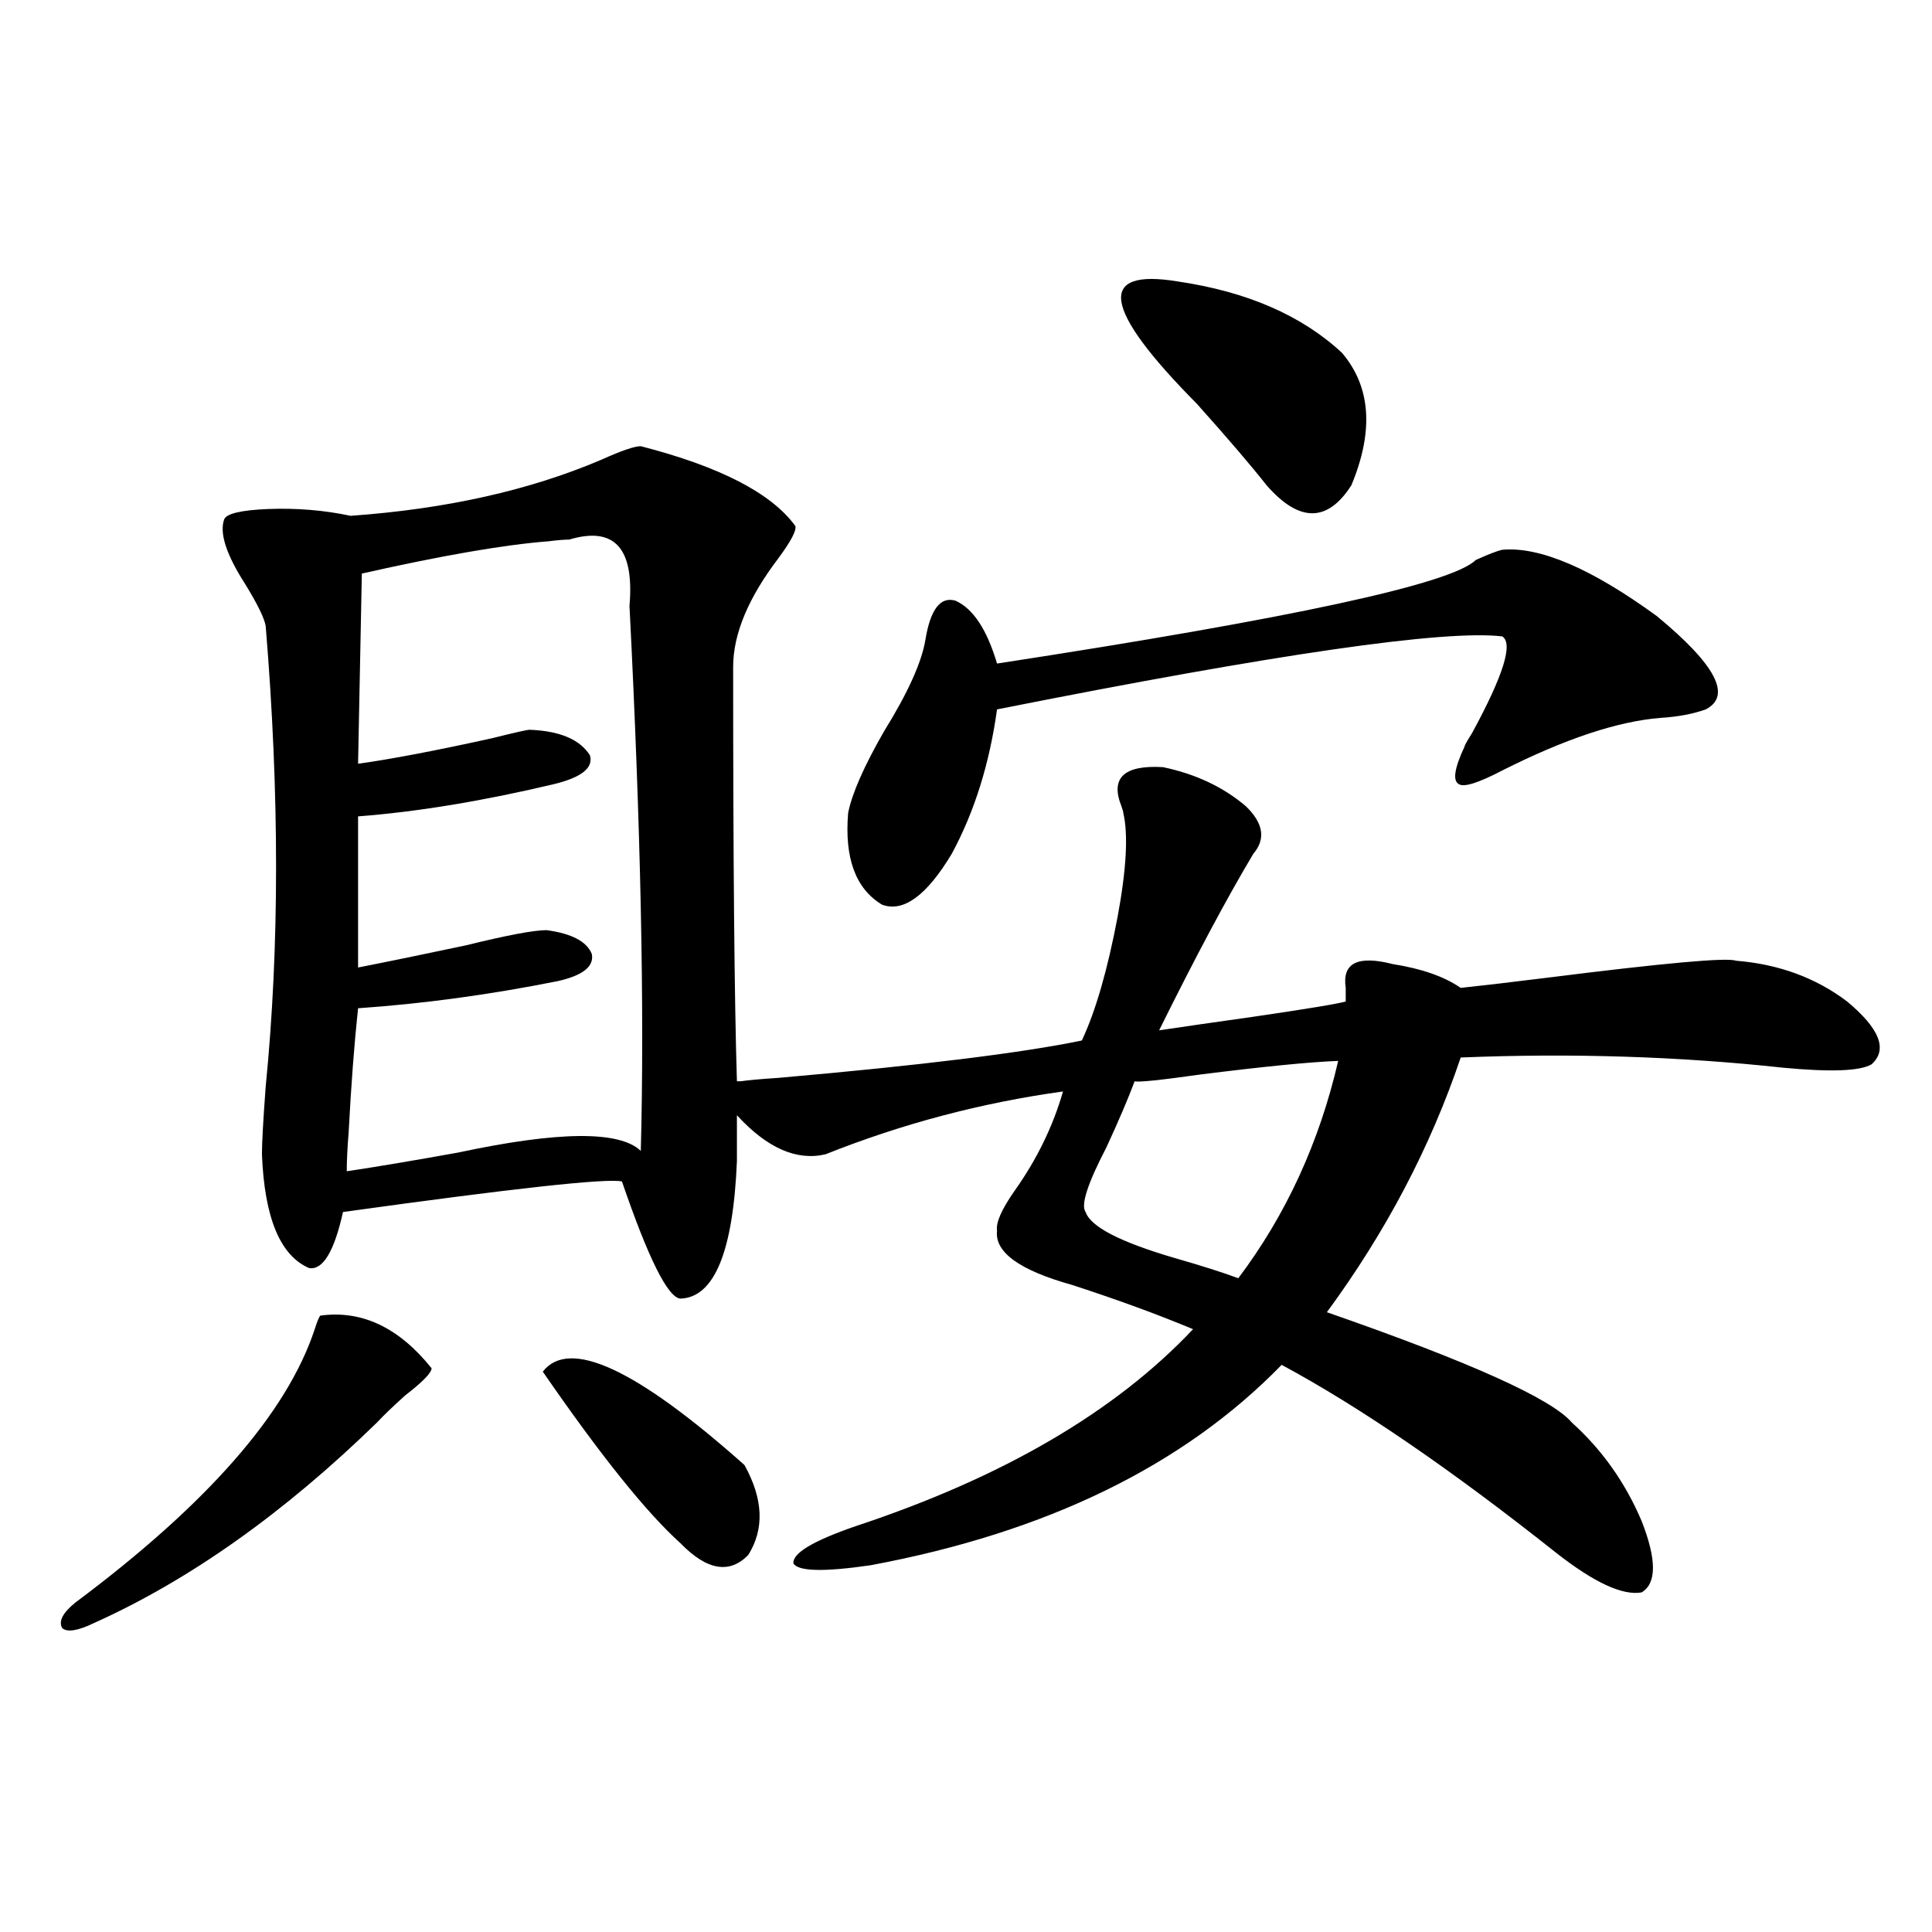
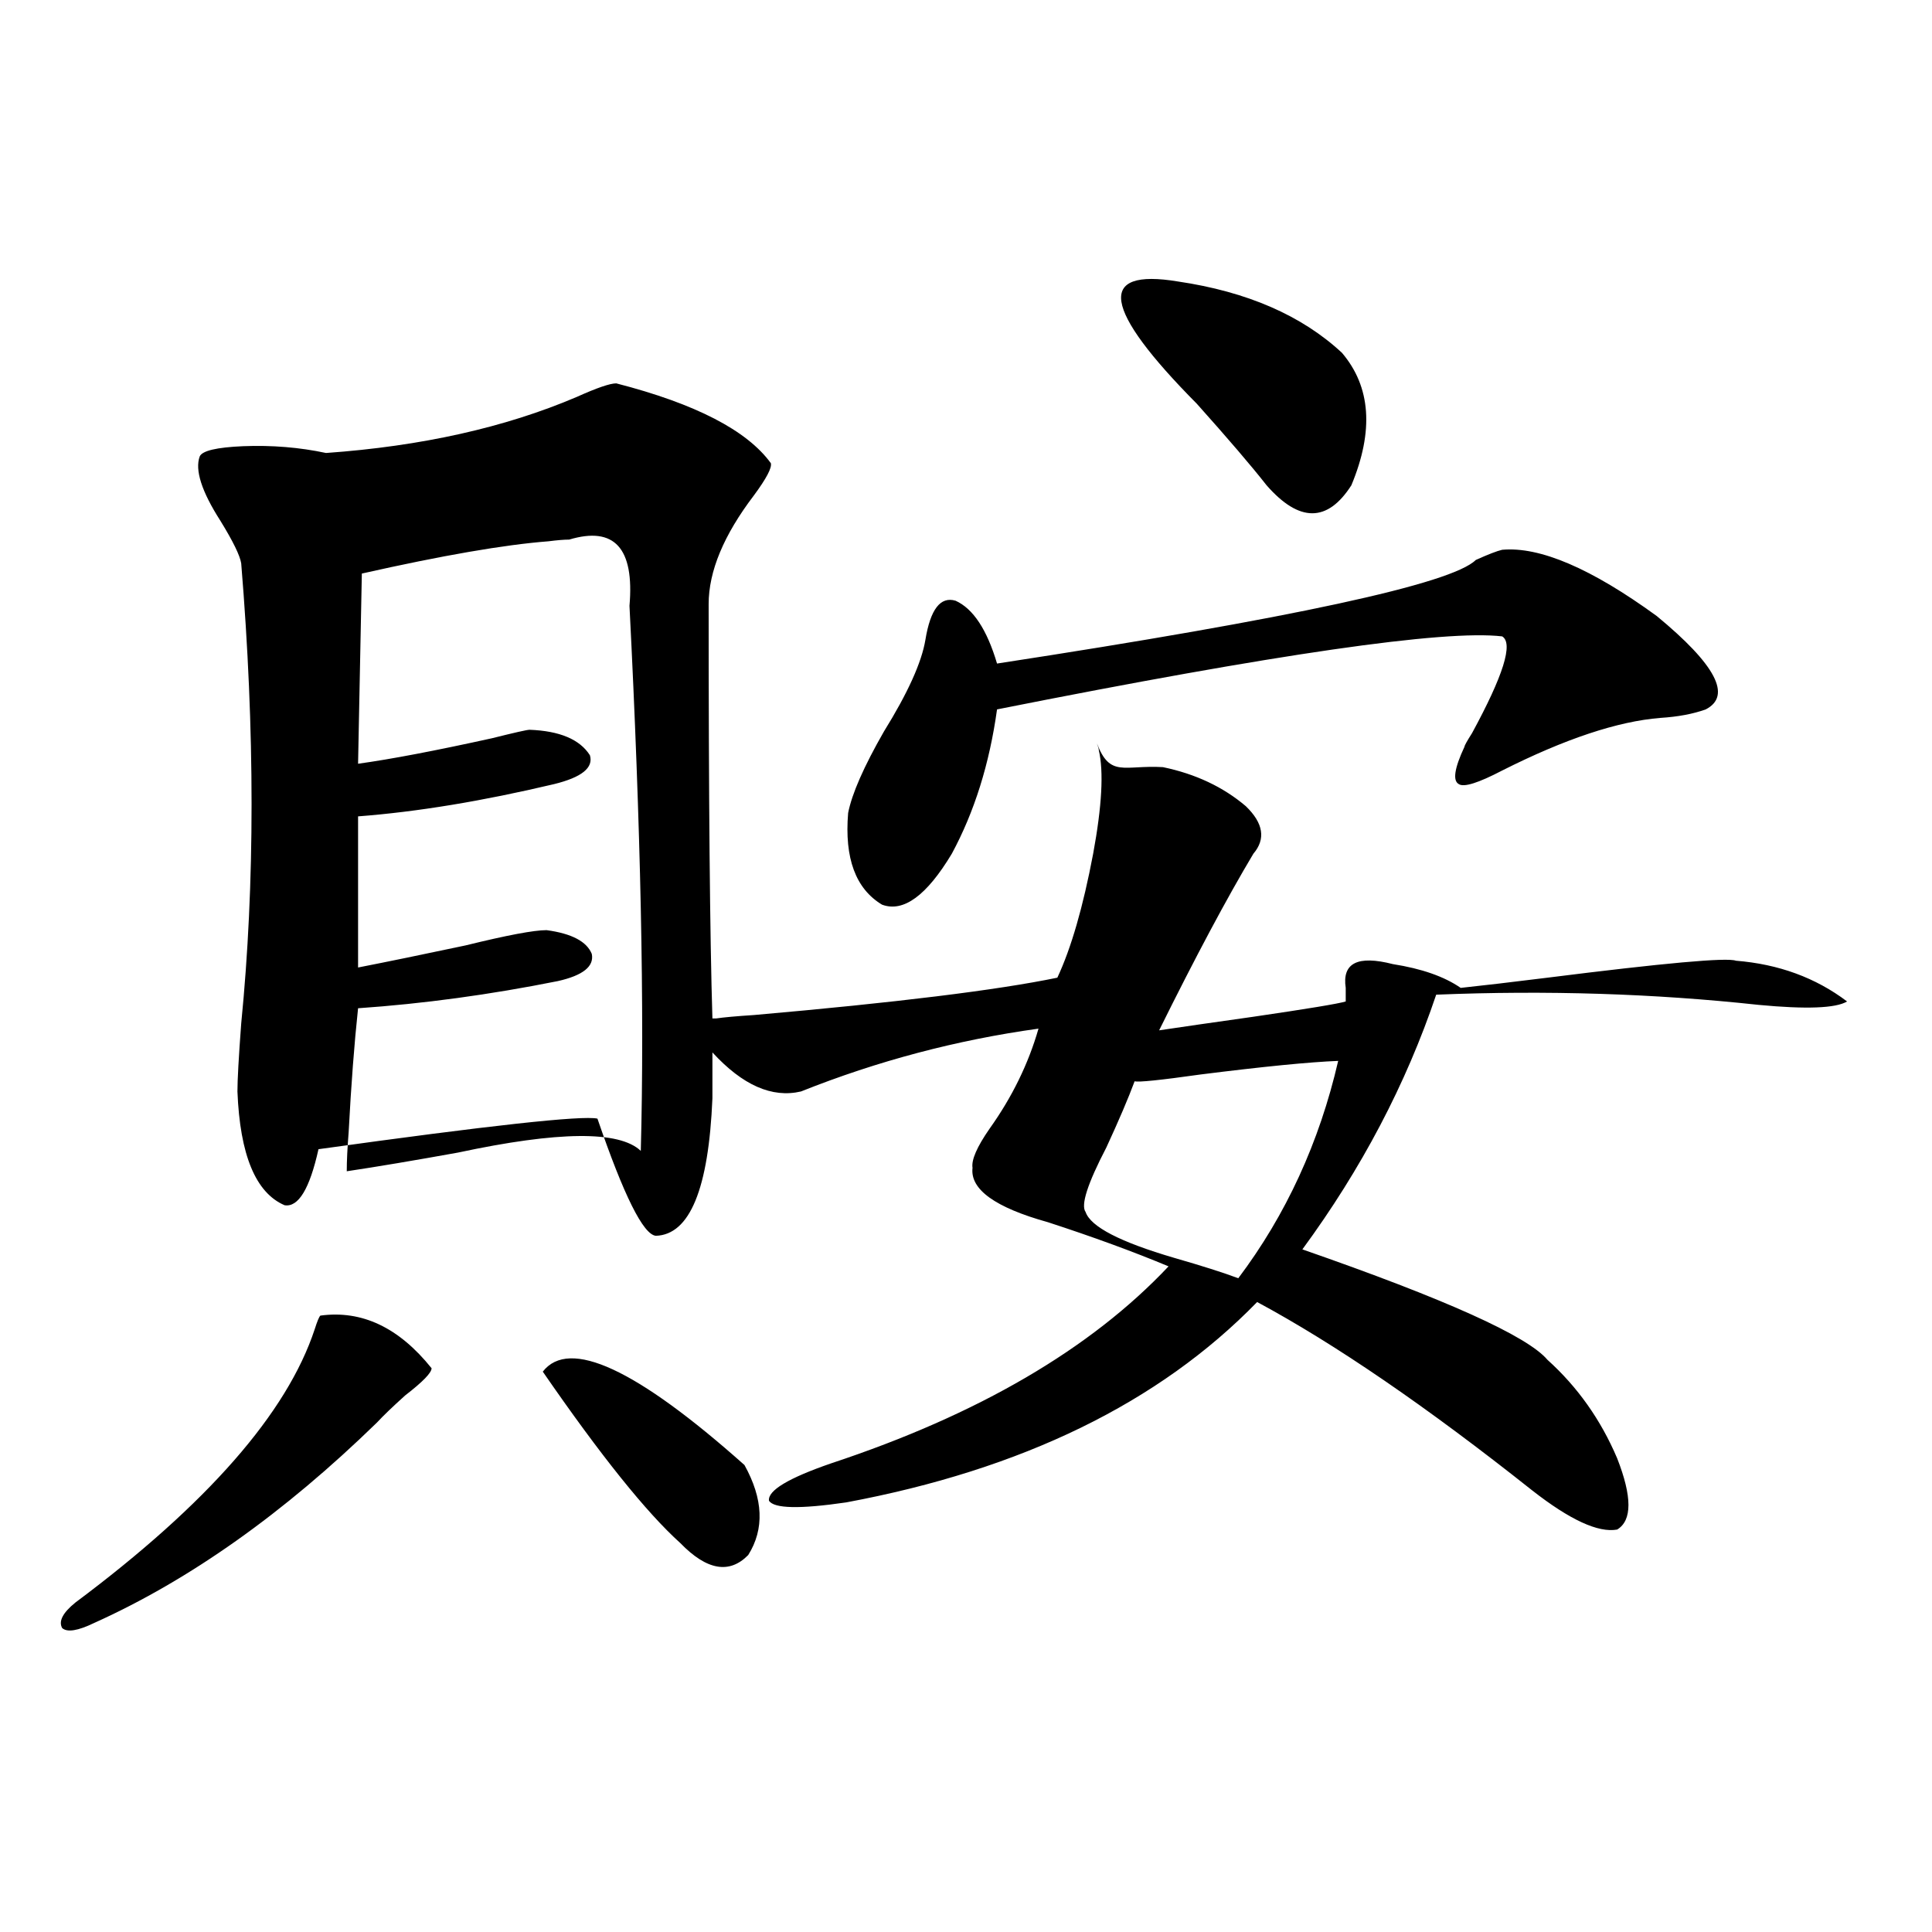
<svg xmlns="http://www.w3.org/2000/svg" version="1.1" id="图层_1" x="0px" y="0px" width="1000px" height="1000px" viewBox="0 0 1000 1000" enable-background="new 0 0 1000 1000" xml:space="preserve">
-   <path d="M165.826,680.953c21.463-2.925,40.639,6.152,57.56,27.246c0,2.348-4.558,7.031-13.658,14.063  c-6.509,5.864-11.387,10.547-14.634,14.063c-48.139,46.884-96.918,81.45-146.338,103.711c-8.46,4.092-13.994,4.971-16.585,2.637  c-1.951-3.516,0.32-7.91,6.829-13.184c68.291-50.977,109.585-98.135,123.899-141.504  C164.194,683.892,165.17,681.544,165.826,680.953z M601.912,397.067c16.905,3.516,31.219,10.259,42.926,20.215  c9.101,8.789,10.396,17.001,3.902,24.609c-13.658,22.852-29.923,53.325-48.779,91.406c11.707-1.758,27.957-4.092,48.779-7.031  c27.957-4.092,43.901-6.729,47.804-7.91c0-1.167,0-3.516,0-7.031c-1.951-12.881,6.174-16.988,24.39-12.305  c14.954,2.348,26.661,6.455,35.121,12.305c11.052-1.167,26.006-2.925,44.877-5.273c60.486-7.608,93.001-10.547,97.559-8.789  c22.104,1.758,41.295,8.789,57.56,21.094c16.905,14.063,21.128,24.912,12.683,32.52c-5.854,3.516-21.143,4.106-45.853,1.758  c-53.992-5.85-109.601-7.608-166.825-5.273c-15.609,46.294-38.703,90.239-69.267,131.836  c74.145,25.791,116.415,44.824,126.826,57.129c15.609,14.063,27.637,31.064,36.097,50.977c7.805,19.927,7.805,32.231,0,36.914  c-9.756,1.758-24.39-4.971-43.901-20.215c-54.633-43.355-102.116-75.874-142.436-97.559  c-50.73,52.158-121.628,86.723-212.678,103.711c-24.069,3.516-37.407,3.227-39.999-0.879c-0.655-5.273,10.076-11.714,32.194-19.336  c76.096-25.186,134.296-59.175,174.63-101.953c-18.216-7.608-39.023-15.23-62.438-22.852c-27.316-7.608-40.334-16.988-39.023-28.125  c-0.655-4.092,2.271-10.835,8.78-20.215c11.707-16.397,20.152-33.687,25.365-51.855c-42.285,5.864-83.26,16.699-122.924,32.52  c-14.969,3.516-30.243-3.213-45.853-20.215v23.73c-1.951,46.884-11.707,70.615-29.268,71.191  c-6.509-0.577-16.585-20.792-30.243-60.645c-7.805-1.758-55.943,3.516-144.386,15.82c-4.558,20.517-10.412,30.185-17.561,29.004  c-14.969-6.441-23.094-26.065-24.39-58.887c0-5.85,0.64-17.578,1.951-35.156c7.149-72.07,7.149-151.46,0-238.184  c-0.656-4.092-4.238-11.426-10.731-21.973c-9.756-15.23-13.338-26.367-10.731-33.398c1.295-2.925,8.78-4.683,22.438-5.273  c14.954-0.577,29.268,0.591,42.926,3.516c49.419-3.516,92.68-13.184,129.752-29.004c10.396-4.683,17.226-7.031,20.487-7.031  c40.975,10.547,67.636,24.321,79.998,41.309c0.641,2.348-2.286,7.91-8.78,16.699c-15.609,20.517-23.414,39.262-23.414,56.25  c0,100.786,0.641,172.266,1.951,214.453h1.951c3.902-0.577,10.396-1.167,19.512-1.758c73.489-6.441,125.851-12.881,157.069-19.336  c7.149-15.23,13.323-36.612,18.536-64.16c4.543-24.609,5.519-42.476,2.927-53.613c0-0.577-0.335-1.758-0.976-3.516  C574.596,402.642,581.745,395.899,601.912,397.067z M294.603,279.293c-2.606,0-6.188,0.302-10.731,0.879  c-22.773,1.758-54.968,7.333-96.583,16.699l-1.951,98.438c16.905-2.334,39.999-6.729,69.266-13.184  c11.707-2.925,18.201-4.395,19.512-4.395c15.609,0.591,26.006,4.985,31.219,13.184c1.951,6.455-4.237,11.426-18.536,14.941  c-37.072,8.789-70.897,14.365-101.46,16.699v78.223c14.954-2.925,33.49-6.729,55.608-11.426c21.463-5.273,35.441-7.91,41.95-7.91  c13.003,1.758,20.808,5.864,23.414,12.305c1.296,6.455-4.558,11.137-17.561,14.063c-35.121,7.031-69.602,11.728-103.412,14.063  c-1.951,18.169-3.583,39.551-4.878,64.16c-0.656,8.212-0.976,14.941-0.976,20.215c15.609-2.334,34.786-5.562,57.559-9.668  c52.026-11.124,83.565-11.426,94.632-0.879c1.951-73.238,0-167.281-5.854-282.129C328.413,283.688,318.017,272.262,294.603,279.293z   M280.944,709.957c13.658-17.578,48.444-1.456,104.388,48.34c9.756,17.578,10.396,33.11,1.951,46.582  c-9.756,9.97-21.463,7.91-35.121-6.152C334.602,782.906,310.853,753.326,280.944,709.957z M777.518,284.567  c19.512-1.758,46.173,9.668,79.998,34.277c30.563,25.2,39.023,41.309,25.365,48.34c-6.509,2.348-14.313,3.818-23.414,4.395  c-22.118,1.758-49.435,10.849-81.949,27.246c-12.362,6.455-19.847,8.789-22.438,7.031c-3.262-1.758-2.286-8.198,2.927-19.336  c0-0.577,1.296-2.925,3.902-7.031c16.25-29.883,21.463-46.582,15.609-50.098c-29.923-3.516-117.07,9.091-261.457,37.793  c-3.902,28.125-11.707,53.037-23.414,74.707c-13.018,21.684-25.045,30.473-36.097,26.367c-13.658-8.198-19.512-24.019-17.561-47.461  c1.951-9.956,8.125-24.019,18.536-42.188c12.348-19.913,19.512-35.733,21.463-47.461c2.592-15.82,7.805-22.549,15.609-20.215  c9.101,4.106,16.25,14.941,21.463,32.52c152.832-23.428,235.437-41.309,247.799-53.613  C770.354,286.915,774.911,285.157,777.518,284.567z M692.642,549.117c-14.969,0.591-38.703,2.939-71.218,7.031  c-20.822,2.939-32.194,4.106-34.146,3.516c-3.262,8.789-8.14,20.215-14.634,34.277c-9.756,18.759-13.338,29.883-10.731,33.398  c2.592,7.622,17.881,15.532,45.853,23.73c14.299,4.106,25.365,7.622,33.17,10.547C665.646,628.81,682.886,591.305,692.642,549.117z   M609.717,145.699c35.762,5.273,64.054,17.578,84.876,36.914c14.954,17.578,16.585,40.43,4.878,68.555  c-12.362,19.336-26.996,19.336-43.901,0c-7.805-9.956-19.847-24.019-36.097-42.188C570.693,159.762,567.432,138.668,609.717,145.699  z" />
+   <path d="M165.826,680.953c21.463-2.925,40.639,6.152,57.56,27.246c0,2.348-4.558,7.031-13.658,14.063  c-6.509,5.864-11.387,10.547-14.634,14.063c-48.139,46.884-96.918,81.45-146.338,103.711c-8.46,4.092-13.994,4.971-16.585,2.637  c-1.951-3.516,0.32-7.91,6.829-13.184c68.291-50.977,109.585-98.135,123.899-141.504  C164.194,683.892,165.17,681.544,165.826,680.953z M601.912,397.067c16.905,3.516,31.219,10.259,42.926,20.215  c9.101,8.789,10.396,17.001,3.902,24.609c-13.658,22.852-29.923,53.325-48.779,91.406c11.707-1.758,27.957-4.092,48.779-7.031  c27.957-4.092,43.901-6.729,47.804-7.91c0-1.167,0-3.516,0-7.031c-1.951-12.881,6.174-16.988,24.39-12.305  c14.954,2.348,26.661,6.455,35.121,12.305c11.052-1.167,26.006-2.925,44.877-5.273c60.486-7.608,93.001-10.547,97.559-8.789  c22.104,1.758,41.295,8.789,57.56,21.094c-5.854,3.516-21.143,4.106-45.853,1.758  c-53.992-5.85-109.601-7.608-166.825-5.273c-15.609,46.294-38.703,90.239-69.267,131.836  c74.145,25.791,116.415,44.824,126.826,57.129c15.609,14.063,27.637,31.064,36.097,50.977c7.805,19.927,7.805,32.231,0,36.914  c-9.756,1.758-24.39-4.971-43.901-20.215c-54.633-43.355-102.116-75.874-142.436-97.559  c-50.73,52.158-121.628,86.723-212.678,103.711c-24.069,3.516-37.407,3.227-39.999-0.879c-0.655-5.273,10.076-11.714,32.194-19.336  c76.096-25.186,134.296-59.175,174.63-101.953c-18.216-7.608-39.023-15.23-62.438-22.852c-27.316-7.608-40.334-16.988-39.023-28.125  c-0.655-4.092,2.271-10.835,8.78-20.215c11.707-16.397,20.152-33.687,25.365-51.855c-42.285,5.864-83.26,16.699-122.924,32.52  c-14.969,3.516-30.243-3.213-45.853-20.215v23.73c-1.951,46.884-11.707,70.615-29.268,71.191  c-6.509-0.577-16.585-20.792-30.243-60.645c-7.805-1.758-55.943,3.516-144.386,15.82c-4.558,20.517-10.412,30.185-17.561,29.004  c-14.969-6.441-23.094-26.065-24.39-58.887c0-5.85,0.64-17.578,1.951-35.156c7.149-72.07,7.149-151.46,0-238.184  c-0.656-4.092-4.238-11.426-10.731-21.973c-9.756-15.23-13.338-26.367-10.731-33.398c1.295-2.925,8.78-4.683,22.438-5.273  c14.954-0.577,29.268,0.591,42.926,3.516c49.419-3.516,92.68-13.184,129.752-29.004c10.396-4.683,17.226-7.031,20.487-7.031  c40.975,10.547,67.636,24.321,79.998,41.309c0.641,2.348-2.286,7.91-8.78,16.699c-15.609,20.517-23.414,39.262-23.414,56.25  c0,100.786,0.641,172.266,1.951,214.453h1.951c3.902-0.577,10.396-1.167,19.512-1.758c73.489-6.441,125.851-12.881,157.069-19.336  c7.149-15.23,13.323-36.612,18.536-64.16c4.543-24.609,5.519-42.476,2.927-53.613c0-0.577-0.335-1.758-0.976-3.516  C574.596,402.642,581.745,395.899,601.912,397.067z M294.603,279.293c-2.606,0-6.188,0.302-10.731,0.879  c-22.773,1.758-54.968,7.333-96.583,16.699l-1.951,98.438c16.905-2.334,39.999-6.729,69.266-13.184  c11.707-2.925,18.201-4.395,19.512-4.395c15.609,0.591,26.006,4.985,31.219,13.184c1.951,6.455-4.237,11.426-18.536,14.941  c-37.072,8.789-70.897,14.365-101.46,16.699v78.223c14.954-2.925,33.49-6.729,55.608-11.426c21.463-5.273,35.441-7.91,41.95-7.91  c13.003,1.758,20.808,5.864,23.414,12.305c1.296,6.455-4.558,11.137-17.561,14.063c-35.121,7.031-69.602,11.728-103.412,14.063  c-1.951,18.169-3.583,39.551-4.878,64.16c-0.656,8.212-0.976,14.941-0.976,20.215c15.609-2.334,34.786-5.562,57.559-9.668  c52.026-11.124,83.565-11.426,94.632-0.879c1.951-73.238,0-167.281-5.854-282.129C328.413,283.688,318.017,272.262,294.603,279.293z   M280.944,709.957c13.658-17.578,48.444-1.456,104.388,48.34c9.756,17.578,10.396,33.11,1.951,46.582  c-9.756,9.97-21.463,7.91-35.121-6.152C334.602,782.906,310.853,753.326,280.944,709.957z M777.518,284.567  c19.512-1.758,46.173,9.668,79.998,34.277c30.563,25.2,39.023,41.309,25.365,48.34c-6.509,2.348-14.313,3.818-23.414,4.395  c-22.118,1.758-49.435,10.849-81.949,27.246c-12.362,6.455-19.847,8.789-22.438,7.031c-3.262-1.758-2.286-8.198,2.927-19.336  c0-0.577,1.296-2.925,3.902-7.031c16.25-29.883,21.463-46.582,15.609-50.098c-29.923-3.516-117.07,9.091-261.457,37.793  c-3.902,28.125-11.707,53.037-23.414,74.707c-13.018,21.684-25.045,30.473-36.097,26.367c-13.658-8.198-19.512-24.019-17.561-47.461  c1.951-9.956,8.125-24.019,18.536-42.188c12.348-19.913,19.512-35.733,21.463-47.461c2.592-15.82,7.805-22.549,15.609-20.215  c9.101,4.106,16.25,14.941,21.463,32.52c152.832-23.428,235.437-41.309,247.799-53.613  C770.354,286.915,774.911,285.157,777.518,284.567z M692.642,549.117c-14.969,0.591-38.703,2.939-71.218,7.031  c-20.822,2.939-32.194,4.106-34.146,3.516c-3.262,8.789-8.14,20.215-14.634,34.277c-9.756,18.759-13.338,29.883-10.731,33.398  c2.592,7.622,17.881,15.532,45.853,23.73c14.299,4.106,25.365,7.622,33.17,10.547C665.646,628.81,682.886,591.305,692.642,549.117z   M609.717,145.699c35.762,5.273,64.054,17.578,84.876,36.914c14.954,17.578,16.585,40.43,4.878,68.555  c-12.362,19.336-26.996,19.336-43.901,0c-7.805-9.956-19.847-24.019-36.097-42.188C570.693,159.762,567.432,138.668,609.717,145.699  z" />
</svg>